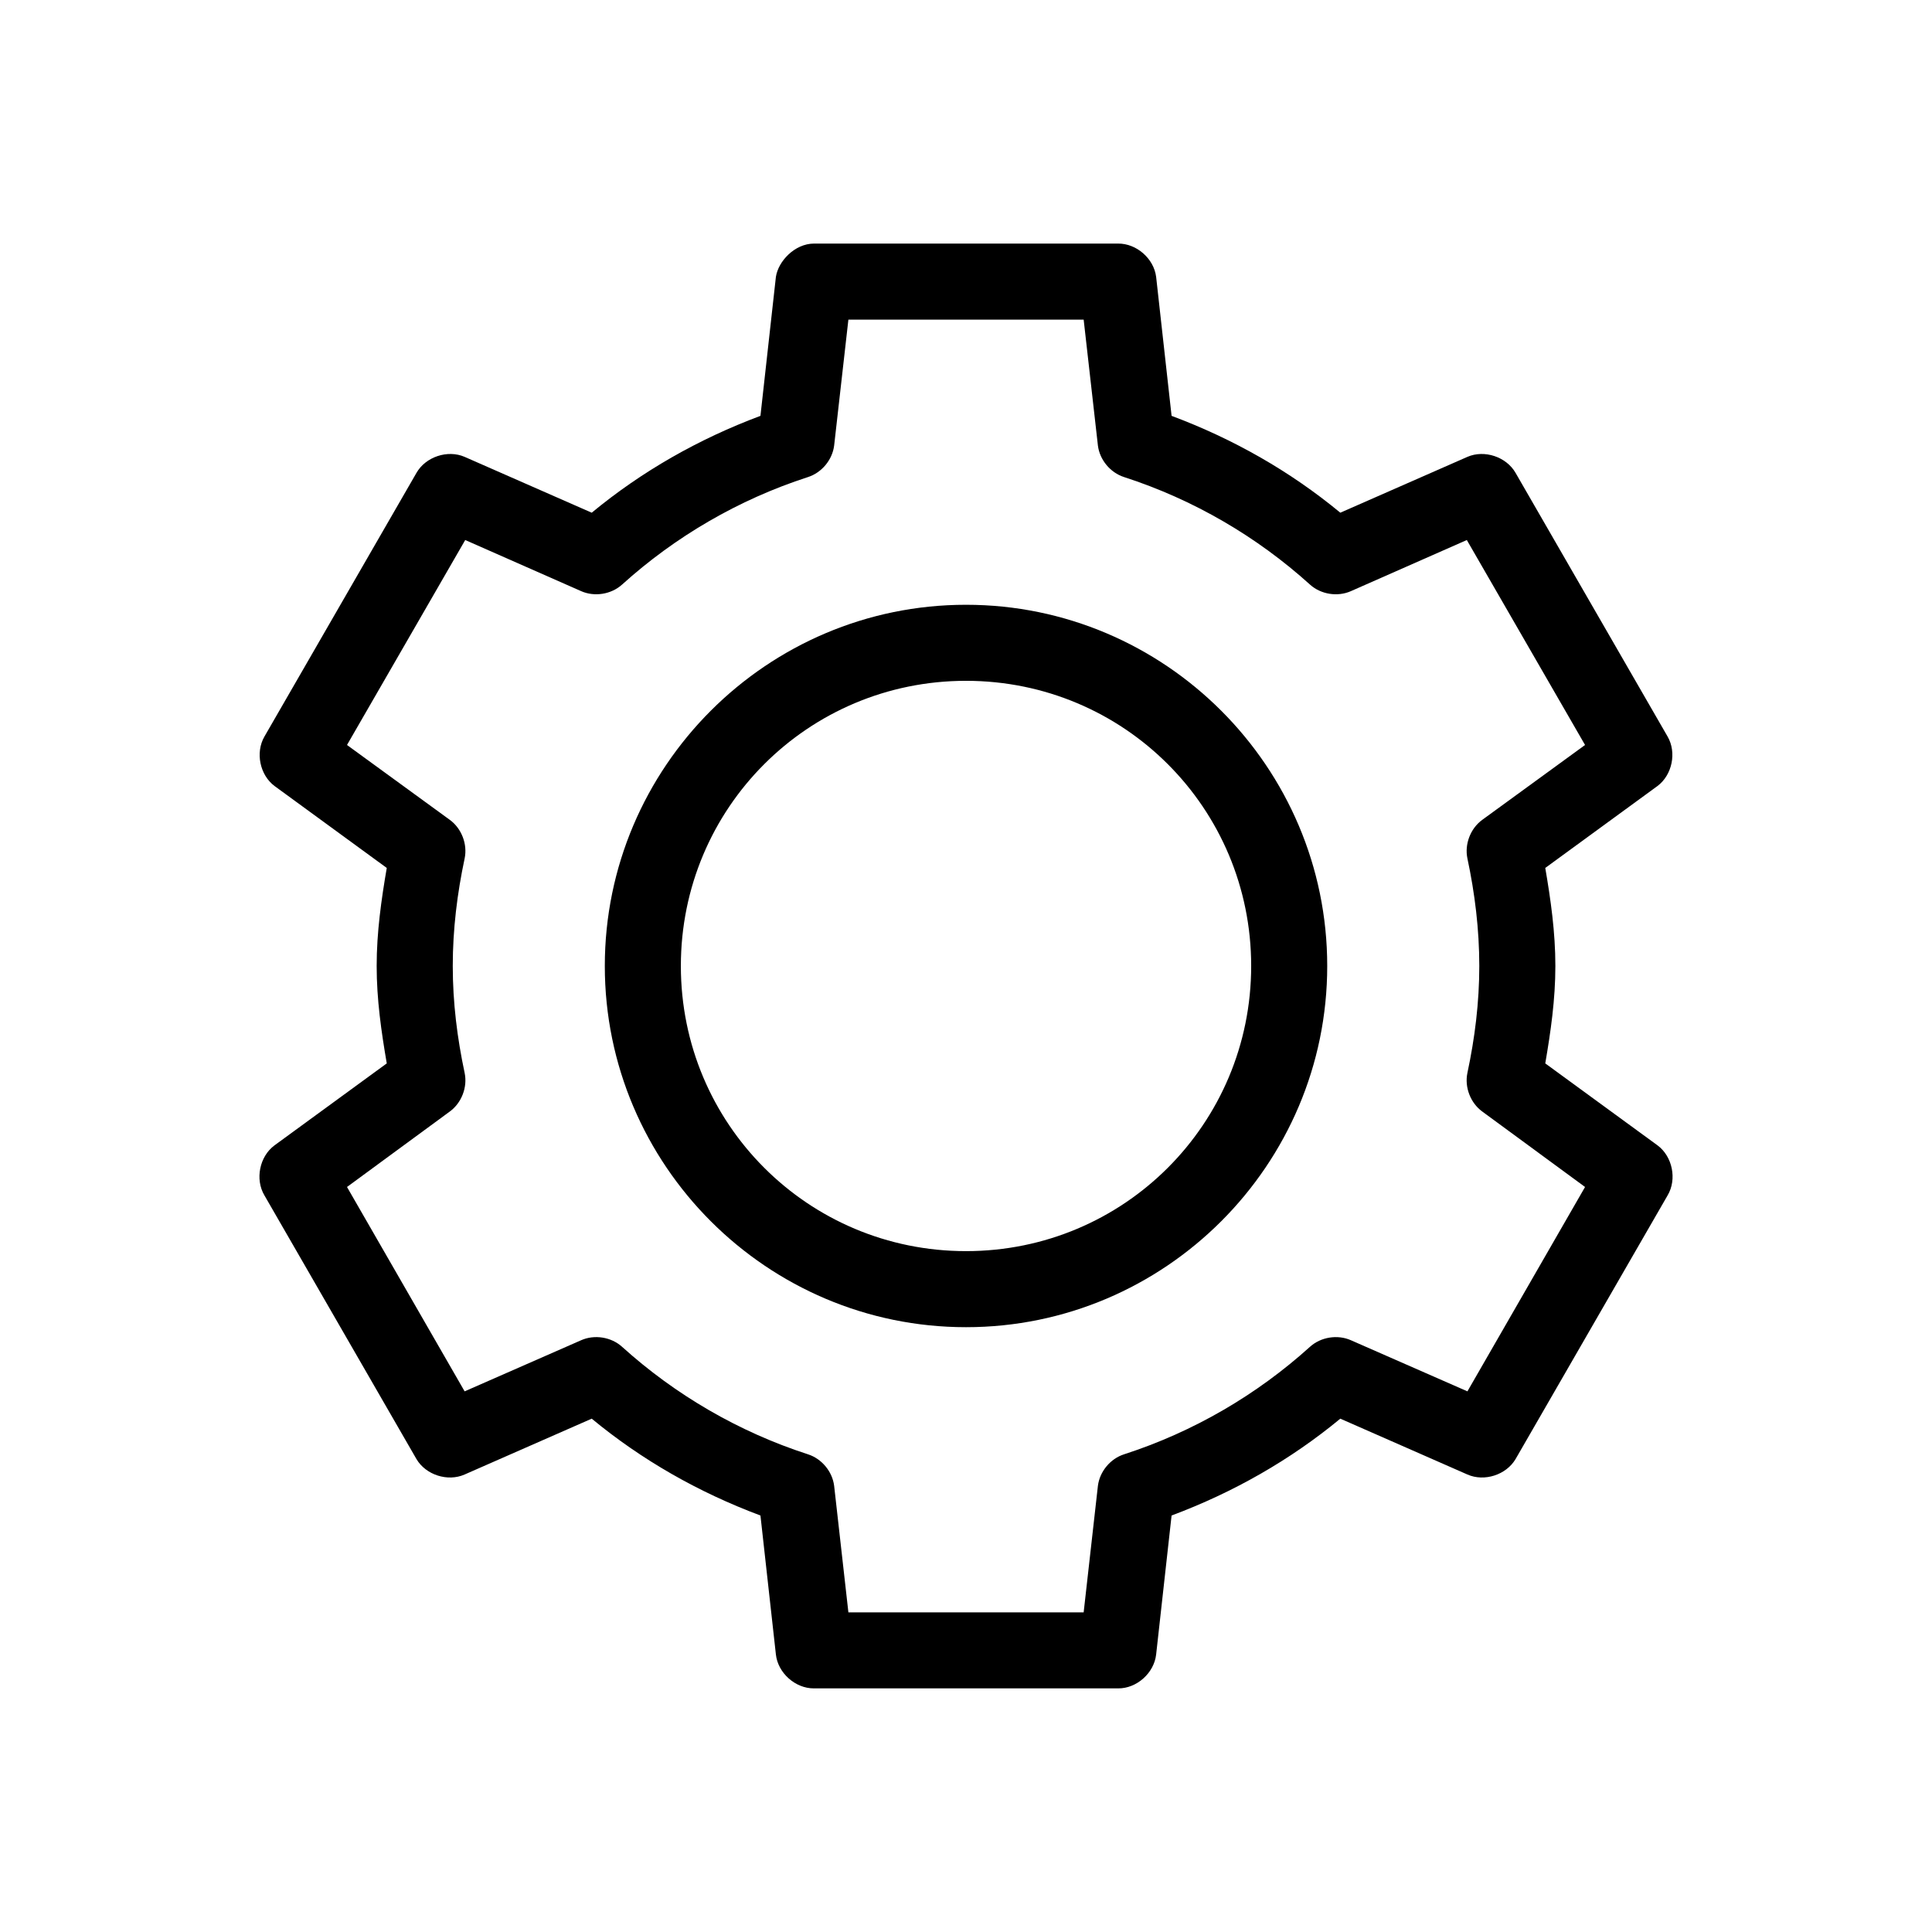
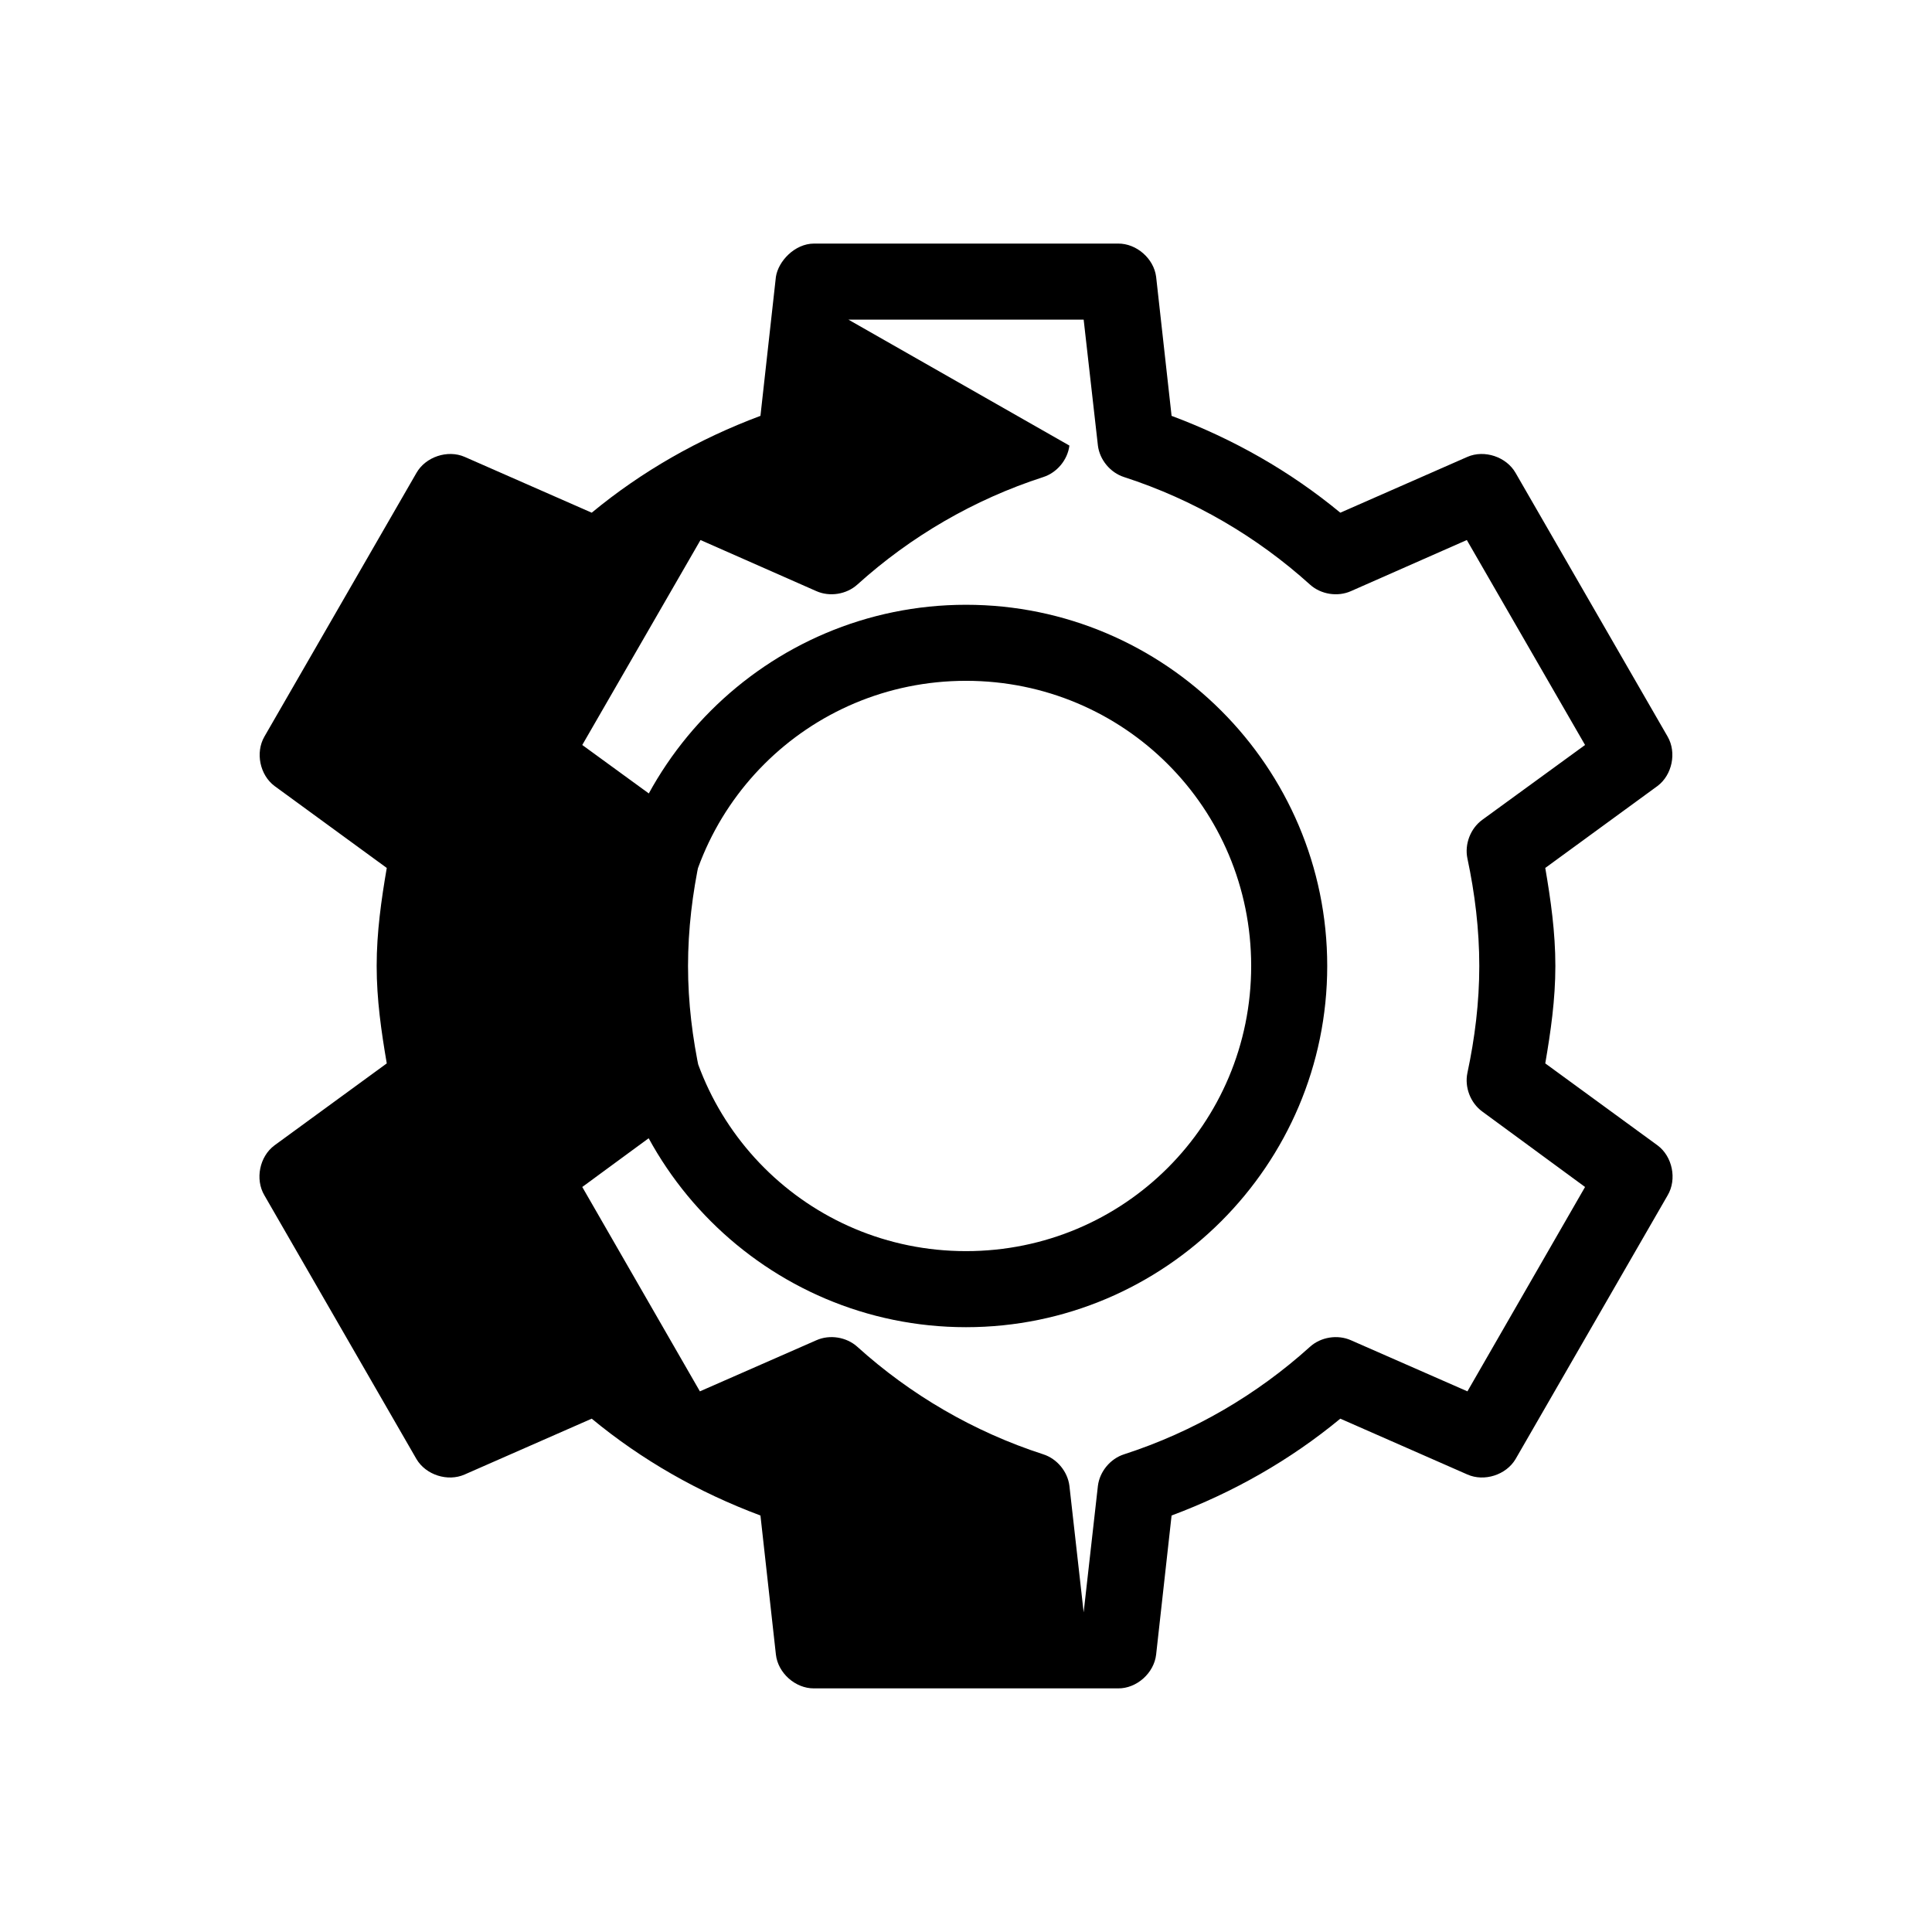
<svg xmlns="http://www.w3.org/2000/svg" fill="#000000" width="800px" height="800px" version="1.1" viewBox="144 144 512 512">
-   <path d="m359.7 208.55c-5.082 0.023-9.445 4.656-10.078 8.816l-4.094 36.84c-16.402 6.129-31.453 14.707-44.715 25.664l-33.691-14.801c-4.5-1.949-10.32-0.012-12.754 4.25l-40.305 69.902c-2.422 4.215-1.207 10.145 2.676 13.066l29.758 21.727c-1.449 8.445-2.676 17.051-2.676 25.977 0 8.918 1.23 17.383 2.676 25.82l-29.758 21.727c-3.961 2.934-5.184 8.984-2.676 13.227l40.305 69.902c2.481 4.207 8.285 6.07 12.754 4.094l33.691-14.801c13.258 10.957 28.312 19.535 44.715 25.664l4.094 36.84c0.539 4.898 5.148 9.004 10.078 8.973h80.609c4.93 0.051 9.535-4.074 10.078-8.973l4.094-36.84c16.402-6.129 31.453-14.707 44.715-25.664l33.691 14.801c4.465 1.977 10.27 0.109 12.754-4.094l40.305-69.902c2.508-4.242 1.281-10.293-2.676-13.227l-29.758-21.727c1.445-8.438 2.676-16.902 2.676-25.82 0-8.93-1.227-17.531-2.676-25.977l29.758-21.727c3.883-2.922 5.098-8.855 2.676-13.066l-40.305-69.902c-2.434-4.258-8.25-6.199-12.754-4.25l-33.691 14.801c-13.258-10.957-28.312-19.535-44.715-25.664l-4.094-36.84c-0.609-4.844-5.195-8.855-10.078-8.816zm9.133 20.152h62.348l3.777 33.379c0.473 3.789 3.293 7.18 6.926 8.344 18.453 5.973 35.223 15.801 49.277 28.496 2.875 2.602 7.32 3.312 10.863 1.73l30.699-13.539 31.332 54.316-27.238 19.836c-3.125 2.273-4.734 6.453-3.938 10.234 1.969 9.242 3.148 18.785 3.148 28.496 0 9.711-1.18 19.094-3.148 28.34-0.797 3.781 0.809 7.961 3.938 10.234l27.238 19.996-31.172 54.16-30.859-13.539c-3.543-1.578-7.988-0.871-10.863 1.73-14.055 12.695-30.824 22.523-49.277 28.496-3.637 1.164-6.453 4.559-6.926 8.344l-3.777 33.535h-62.348l-3.777-33.535c-0.473-3.789-3.293-7.18-6.926-8.344-18.453-5.973-35.223-15.801-49.277-28.496-2.875-2.602-7.32-3.312-10.863-1.73l-30.859 13.539-31.172-54.16 27.238-19.996c3.125-2.273 4.734-6.453 3.938-10.234-1.969-9.242-3.148-18.629-3.148-28.34 0-9.711 1.18-19.254 3.148-28.496 0.797-3.781-0.809-7.961-3.938-10.234l-27.238-19.836 31.332-54.316 30.699 13.539c3.543 1.578 7.988 0.871 10.863-1.73 14.055-12.695 30.824-22.523 49.277-28.496 3.637-1.164 6.453-4.559 6.926-8.344zm31.172 75.57c-52.746 0-95.723 42.977-95.723 95.723s42.977 95.723 95.723 95.723 95.723-42.977 95.723-95.723-42.977-95.723-95.723-95.723zm0 20.152c41.855 0 75.57 33.715 75.57 75.57 0 41.855-33.715 75.57-75.57 75.57s-75.57-33.715-75.57-75.57c0-41.855 33.715-75.57 75.57-75.57z" />
+   <path d="m359.7 208.55c-5.082 0.023-9.445 4.656-10.078 8.816l-4.094 36.84c-16.402 6.129-31.453 14.707-44.715 25.664l-33.691-14.801c-4.5-1.949-10.32-0.012-12.754 4.25l-40.305 69.902c-2.422 4.215-1.207 10.145 2.676 13.066l29.758 21.727c-1.449 8.445-2.676 17.051-2.676 25.977 0 8.918 1.23 17.383 2.676 25.82l-29.758 21.727c-3.961 2.934-5.184 8.984-2.676 13.227l40.305 69.902c2.481 4.207 8.285 6.07 12.754 4.094l33.691-14.801c13.258 10.957 28.312 19.535 44.715 25.664l4.094 36.84c0.539 4.898 5.148 9.004 10.078 8.973h80.609c4.93 0.051 9.535-4.074 10.078-8.973l4.094-36.84c16.402-6.129 31.453-14.707 44.715-25.664l33.691 14.801c4.465 1.977 10.27 0.109 12.754-4.094l40.305-69.902c2.508-4.242 1.281-10.293-2.676-13.227l-29.758-21.727c1.445-8.438 2.676-16.902 2.676-25.82 0-8.93-1.227-17.531-2.676-25.977l29.758-21.727c3.883-2.922 5.098-8.855 2.676-13.066l-40.305-69.902c-2.434-4.258-8.25-6.199-12.754-4.25l-33.691 14.801c-13.258-10.957-28.312-19.535-44.715-25.664l-4.094-36.84c-0.609-4.844-5.195-8.855-10.078-8.816zm9.133 20.152h62.348l3.777 33.379c0.473 3.789 3.293 7.18 6.926 8.344 18.453 5.973 35.223 15.801 49.277 28.496 2.875 2.602 7.32 3.312 10.863 1.73l30.699-13.539 31.332 54.316-27.238 19.836c-3.125 2.273-4.734 6.453-3.938 10.234 1.969 9.242 3.148 18.785 3.148 28.496 0 9.711-1.18 19.094-3.148 28.34-0.797 3.781 0.809 7.961 3.938 10.234l27.238 19.996-31.172 54.16-30.859-13.539c-3.543-1.578-7.988-0.871-10.863 1.73-14.055 12.695-30.824 22.523-49.277 28.496-3.637 1.164-6.453 4.559-6.926 8.344l-3.777 33.535l-3.777-33.535c-0.473-3.789-3.293-7.18-6.926-8.344-18.453-5.973-35.223-15.801-49.277-28.496-2.875-2.602-7.32-3.312-10.863-1.73l-30.859 13.539-31.172-54.16 27.238-19.996c3.125-2.273 4.734-6.453 3.938-10.234-1.969-9.242-3.148-18.629-3.148-28.34 0-9.711 1.18-19.254 3.148-28.496 0.797-3.781-0.809-7.961-3.938-10.234l-27.238-19.836 31.332-54.316 30.699 13.539c3.543 1.578 7.988 0.871 10.863-1.73 14.055-12.695 30.824-22.523 49.277-28.496 3.637-1.164 6.453-4.559 6.926-8.344zm31.172 75.57c-52.746 0-95.723 42.977-95.723 95.723s42.977 95.723 95.723 95.723 95.723-42.977 95.723-95.723-42.977-95.723-95.723-95.723zm0 20.152c41.855 0 75.57 33.715 75.57 75.57 0 41.855-33.715 75.57-75.57 75.57s-75.57-33.715-75.57-75.57c0-41.855 33.715-75.57 75.57-75.57z" />
</svg>